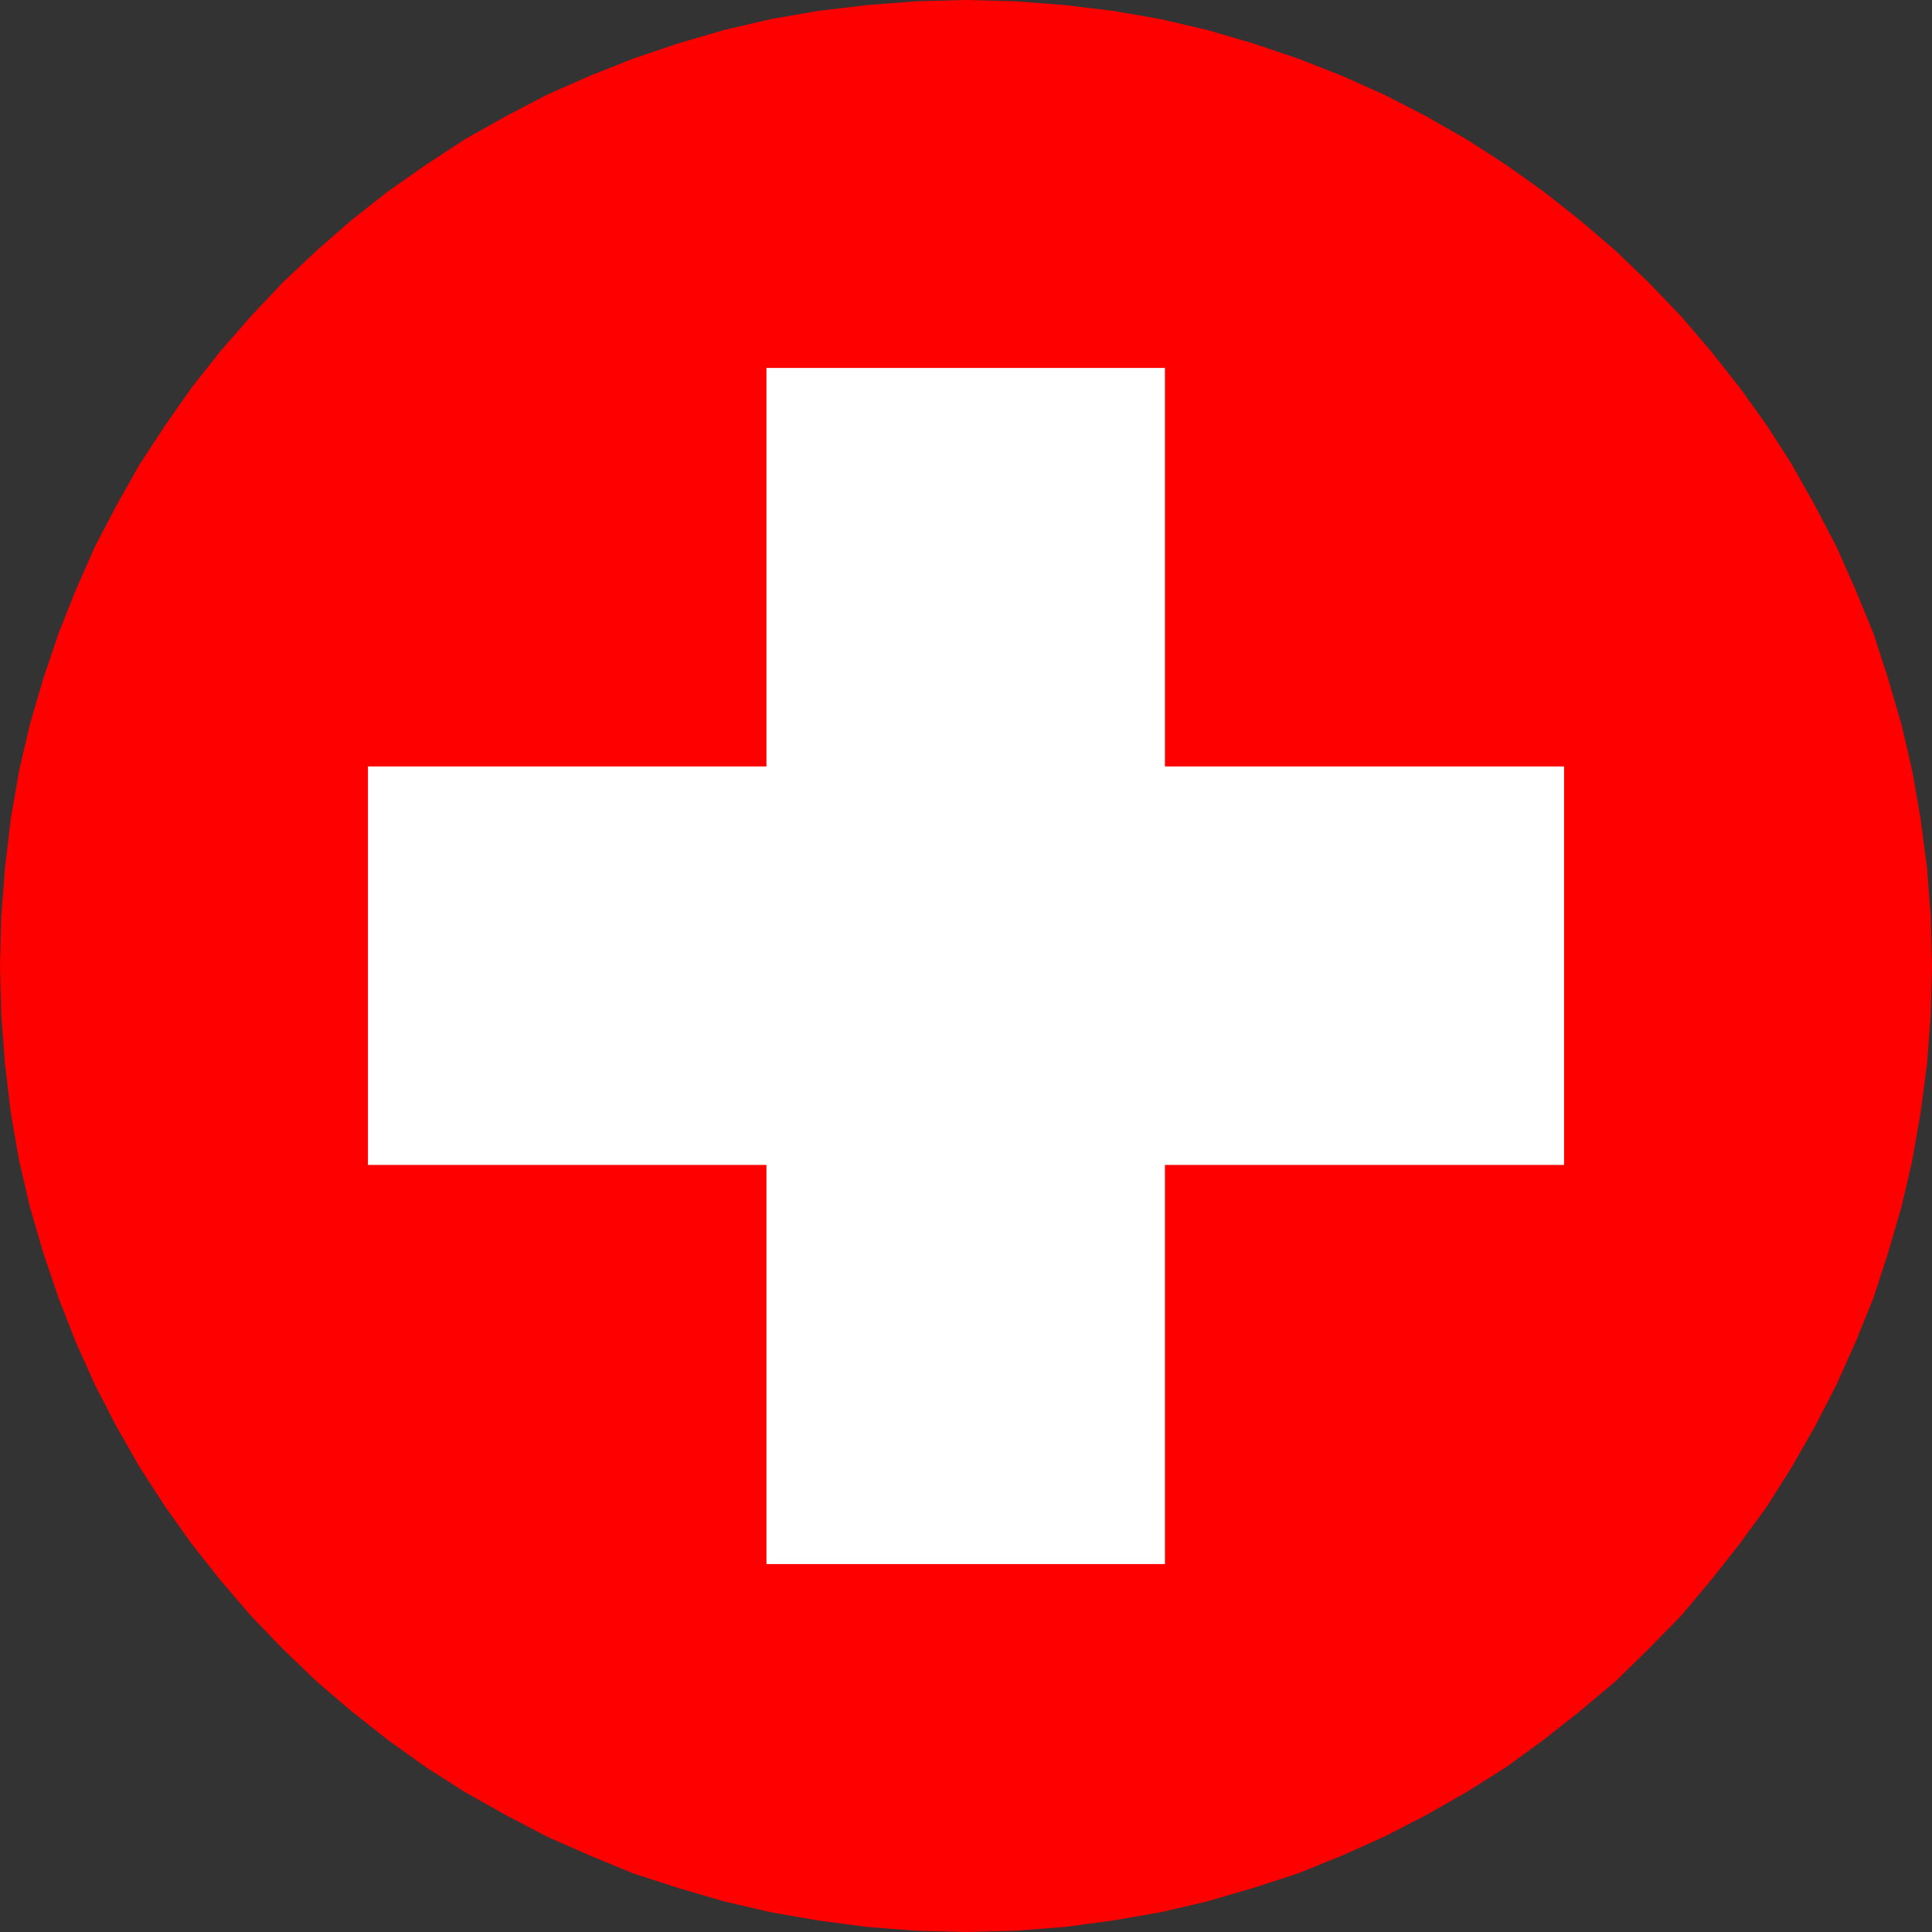
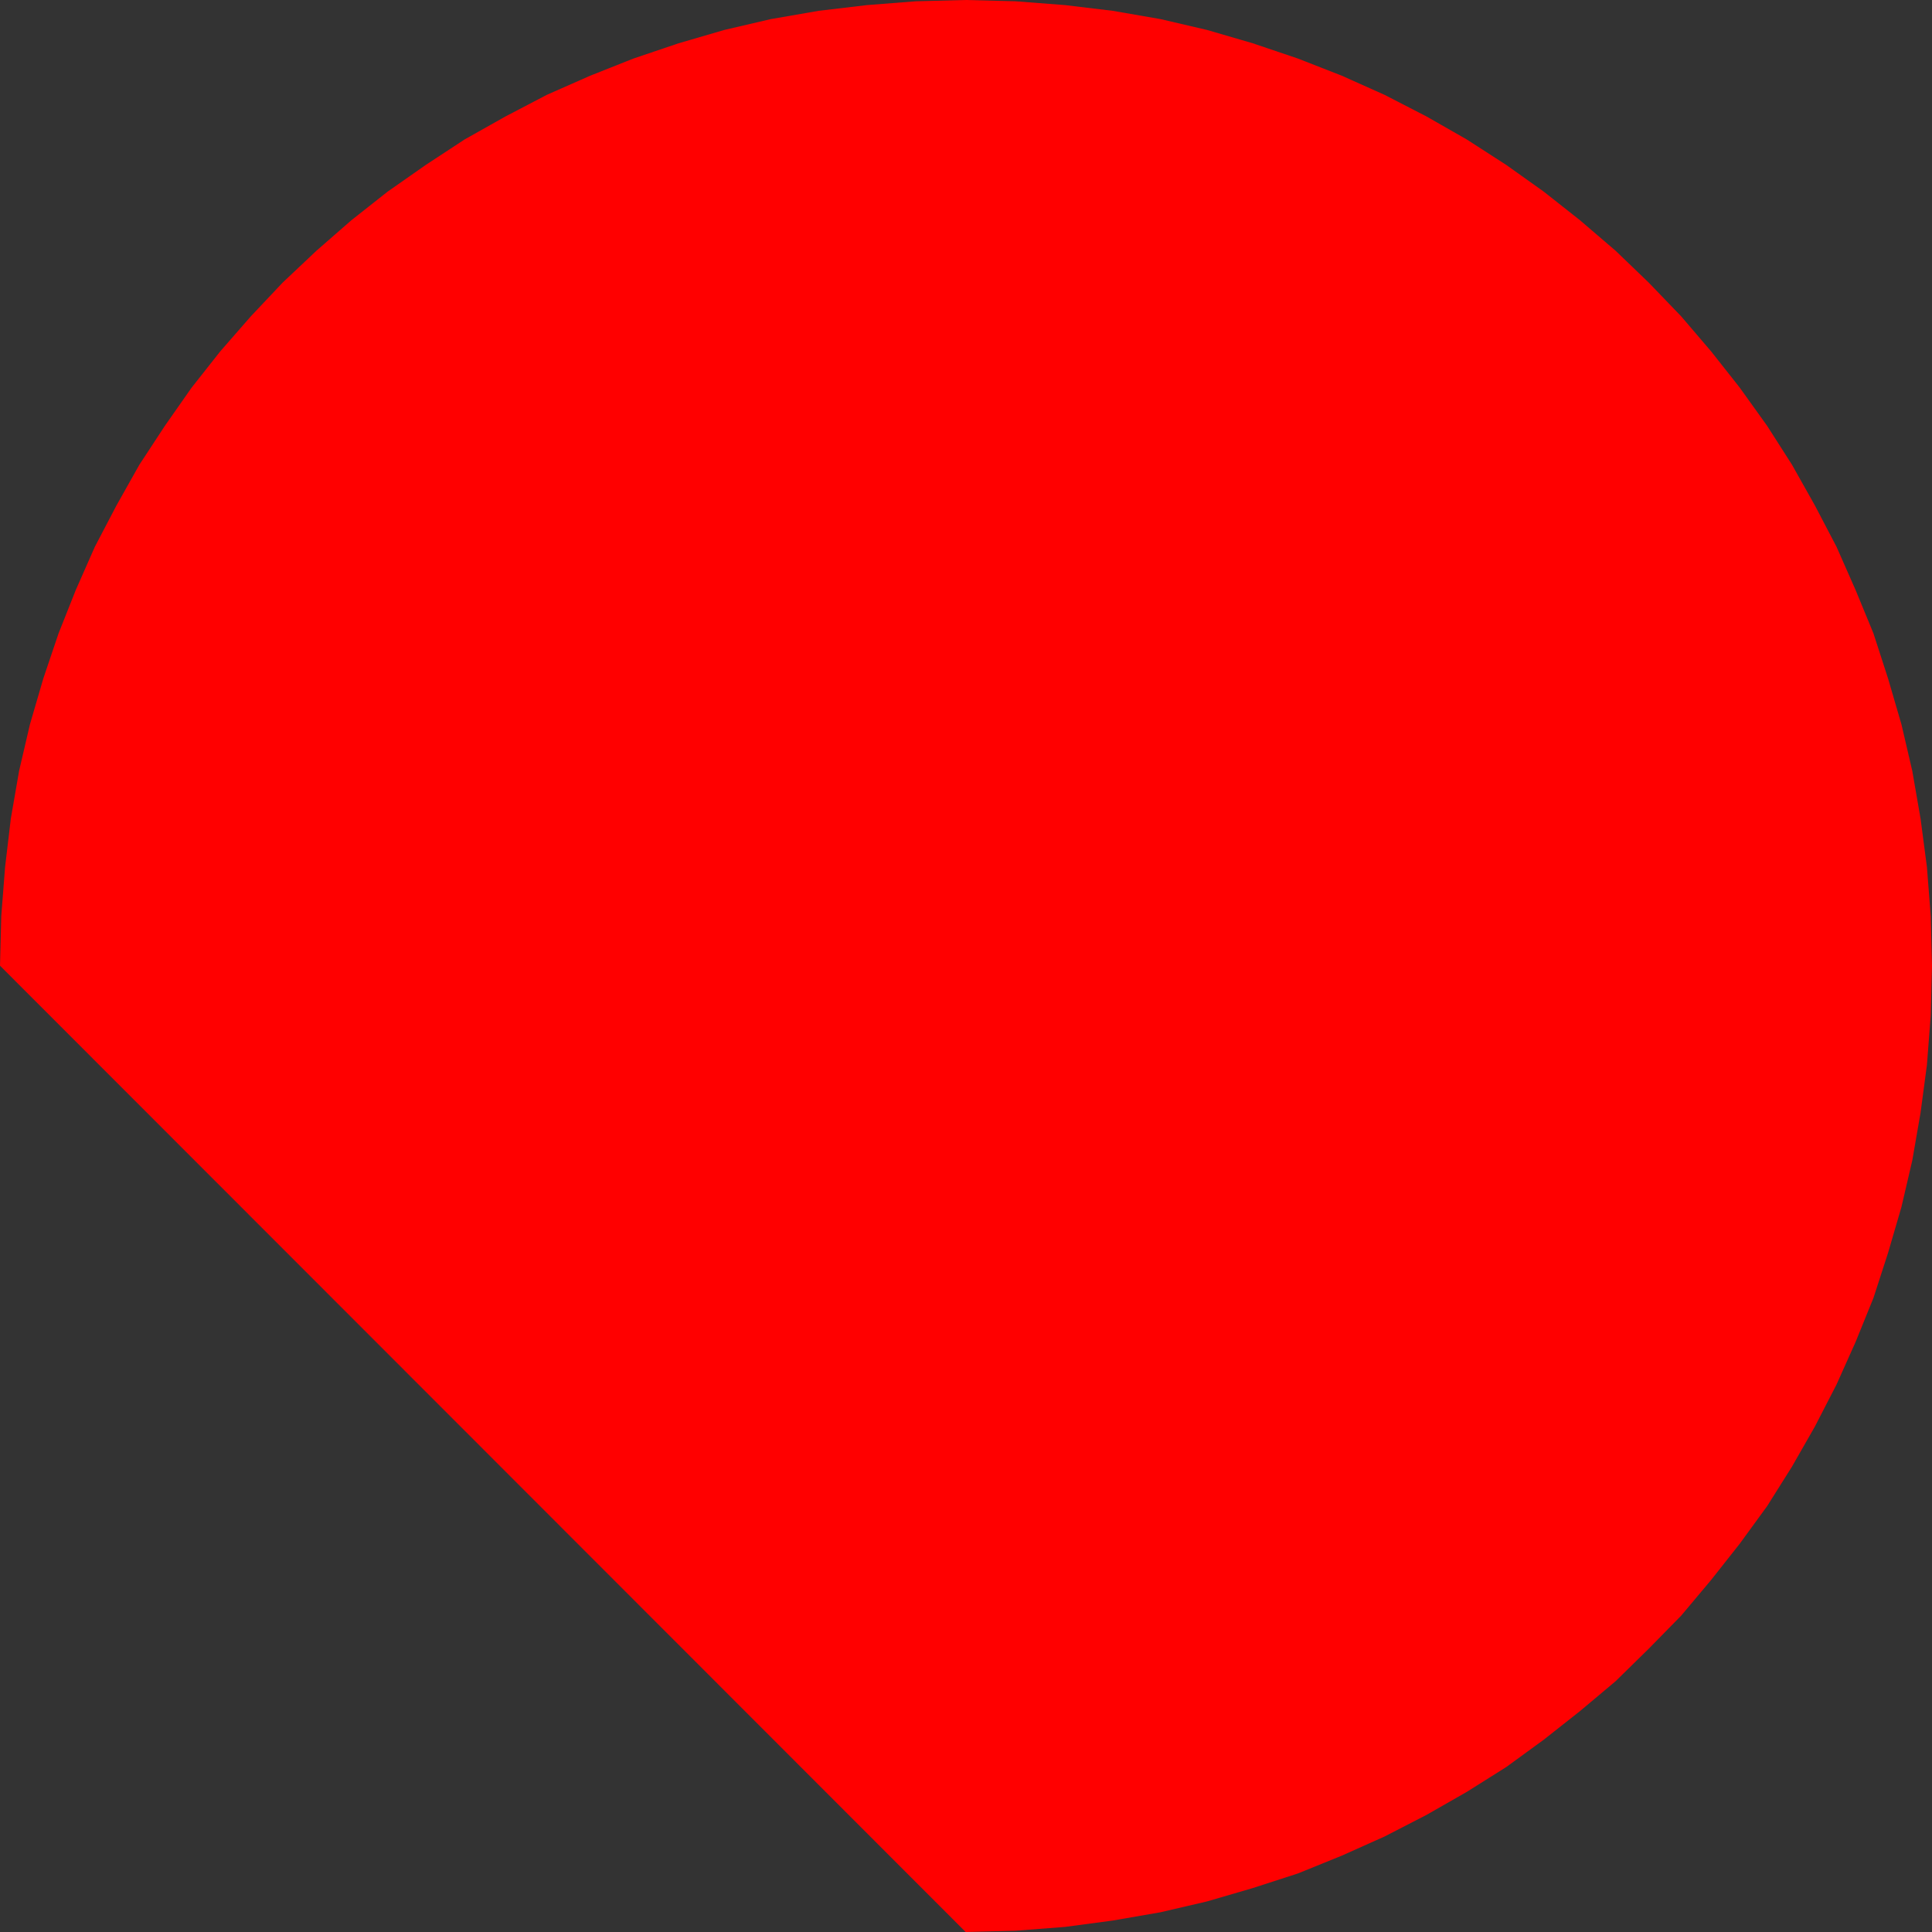
<svg xmlns="http://www.w3.org/2000/svg" xmlns:ns1="http://sodipodi.sourceforge.net/DTD/sodipodi-0.dtd" xmlns:ns2="http://www.inkscape.org/namespaces/inkscape" version="1.0" width="129.766mm" height="129.766mm" id="svg2" ns1:docname="First Aid 03.wmf">
  <rect width="100%" height="100%" fill="#333333" stroke="none" />
  <ns1:namedview id="namedview2" pagecolor="#ffffff" bordercolor="#000000" borderopacity="0.25" ns2:showpageshadow="2" ns2:pageopacity="0.0" ns2:pagecheckerboard="0" ns2:deskcolor="#d1d1d1" ns2:document-units="mm" />
  <defs id="defs1">
    <pattern id="WMFhbasepattern" patternUnits="userSpaceOnUse" width="6" height="6" x="0" y="0" />
  </defs>
-   <path style="fill:#ff0000;fill-opacity:1;fill-rule:evenodd;stroke:none" d="m 245.147,490.455 12.605,-0.323 12.605,-0.97 12.12,-1.616 12.12,-2.101 11.797,-2.747 11.635,-3.394 11.474,-3.717 11.15,-4.525 10.827,-4.848 10.666,-5.494 10.181,-5.818 10.019,-6.302 9.534,-6.949 9.211,-7.272 9.05,-7.595 8.403,-8.242 8.242,-8.403 7.595,-9.05 7.272,-9.211 6.949,-9.534 6.302,-10.019 5.818,-10.181 5.494,-10.666 4.848,-10.827 4.525,-11.15 3.717,-11.474 3.394,-11.635 2.747,-11.797 2.101,-12.12 1.616,-12.12 0.97,-12.605 0.323,-12.605 -0.323,-12.605 -0.97,-12.443 -1.616,-12.282 -2.101,-12.12 -2.747,-11.797 -3.394,-11.635 -3.717,-11.474 -4.525,-10.989 -4.848,-10.989 -5.494,-10.504 -5.818,-10.342 -6.302,-9.858 -6.949,-9.696 -7.272,-9.211 -7.595,-8.888 -8.242,-8.565 -8.403,-8.08 -9.05,-7.757 -9.211,-7.272 -9.534,-6.787 L 372.326,35.39 362.145,29.573 351.48,24.078 340.652,19.23 329.502,14.867 318.028,10.989 306.393,7.595 294.596,4.848 282.476,2.747 270.356,1.293 257.752,0.323 245.147,0 232.542,0.323 220.099,1.293 l -12.282,1.454 -12.12,2.101 -11.797,2.747 -11.635,3.394 -11.474,3.878 -10.989,4.363 -10.989,4.848 -10.504,5.494 -10.342,5.818 -9.858,6.464 -9.696,6.787 -9.211,7.272 -8.888,7.757 -8.565,8.08 -8.08,8.565 -7.757,8.888 -7.272,9.211 -6.787,9.696 -6.464,9.858 -5.818,10.342 -5.494,10.504 -4.848,10.989 -4.363,10.989 -3.878,11.474 L 7.595,183.901 4.848,195.697 2.747,207.817 1.293,220.099 0.323,232.542 0,245.147 l 0.323,12.605 0.97,12.605 1.454,12.12 2.101,12.12 2.747,11.797 3.394,11.635 3.878,11.474 4.363,11.15 4.848,10.827 5.494,10.666 5.818,10.181 6.464,10.019 6.787,9.534 7.272,9.211 7.757,9.05 8.08,8.403 8.565,8.242 8.888,7.595 9.211,7.272 9.696,6.949 9.858,6.302 10.342,5.818 10.504,5.494 10.989,4.848 10.989,4.525 11.474,3.717 11.635,3.394 11.797,2.747 12.12,2.101 12.282,1.616 12.443,0.97 z" id="path1" />
-   <path style="fill:#ffffff;fill-opacity:1;fill-rule:evenodd;stroke:none" d="M 295.728,194.566 V 93.405 H 194.566 V 194.566 H 93.405 V 295.728 H 194.566 V 397.051 H 295.728 V 295.728 H 397.051 V 194.566 Z" id="path2" />
+   <path style="fill:#ff0000;fill-opacity:1;fill-rule:evenodd;stroke:none" d="m 245.147,490.455 12.605,-0.323 12.605,-0.97 12.12,-1.616 12.12,-2.101 11.797,-2.747 11.635,-3.394 11.474,-3.717 11.15,-4.525 10.827,-4.848 10.666,-5.494 10.181,-5.818 10.019,-6.302 9.534,-6.949 9.211,-7.272 9.05,-7.595 8.403,-8.242 8.242,-8.403 7.595,-9.05 7.272,-9.211 6.949,-9.534 6.302,-10.019 5.818,-10.181 5.494,-10.666 4.848,-10.827 4.525,-11.15 3.717,-11.474 3.394,-11.635 2.747,-11.797 2.101,-12.12 1.616,-12.12 0.97,-12.605 0.323,-12.605 -0.323,-12.605 -0.97,-12.443 -1.616,-12.282 -2.101,-12.12 -2.747,-11.797 -3.394,-11.635 -3.717,-11.474 -4.525,-10.989 -4.848,-10.989 -5.494,-10.504 -5.818,-10.342 -6.302,-9.858 -6.949,-9.696 -7.272,-9.211 -7.595,-8.888 -8.242,-8.565 -8.403,-8.08 -9.05,-7.757 -9.211,-7.272 -9.534,-6.787 L 372.326,35.39 362.145,29.573 351.48,24.078 340.652,19.23 329.502,14.867 318.028,10.989 306.393,7.595 294.596,4.848 282.476,2.747 270.356,1.293 257.752,0.323 245.147,0 232.542,0.323 220.099,1.293 l -12.282,1.454 -12.12,2.101 -11.797,2.747 -11.635,3.394 -11.474,3.878 -10.989,4.363 -10.989,4.848 -10.504,5.494 -10.342,5.818 -9.858,6.464 -9.696,6.787 -9.211,7.272 -8.888,7.757 -8.565,8.08 -8.08,8.565 -7.757,8.888 -7.272,9.211 -6.787,9.696 -6.464,9.858 -5.818,10.342 -5.494,10.504 -4.848,10.989 -4.363,10.989 -3.878,11.474 L 7.595,183.901 4.848,195.697 2.747,207.817 1.293,220.099 0.323,232.542 0,245.147 z" id="path1" />
</svg>